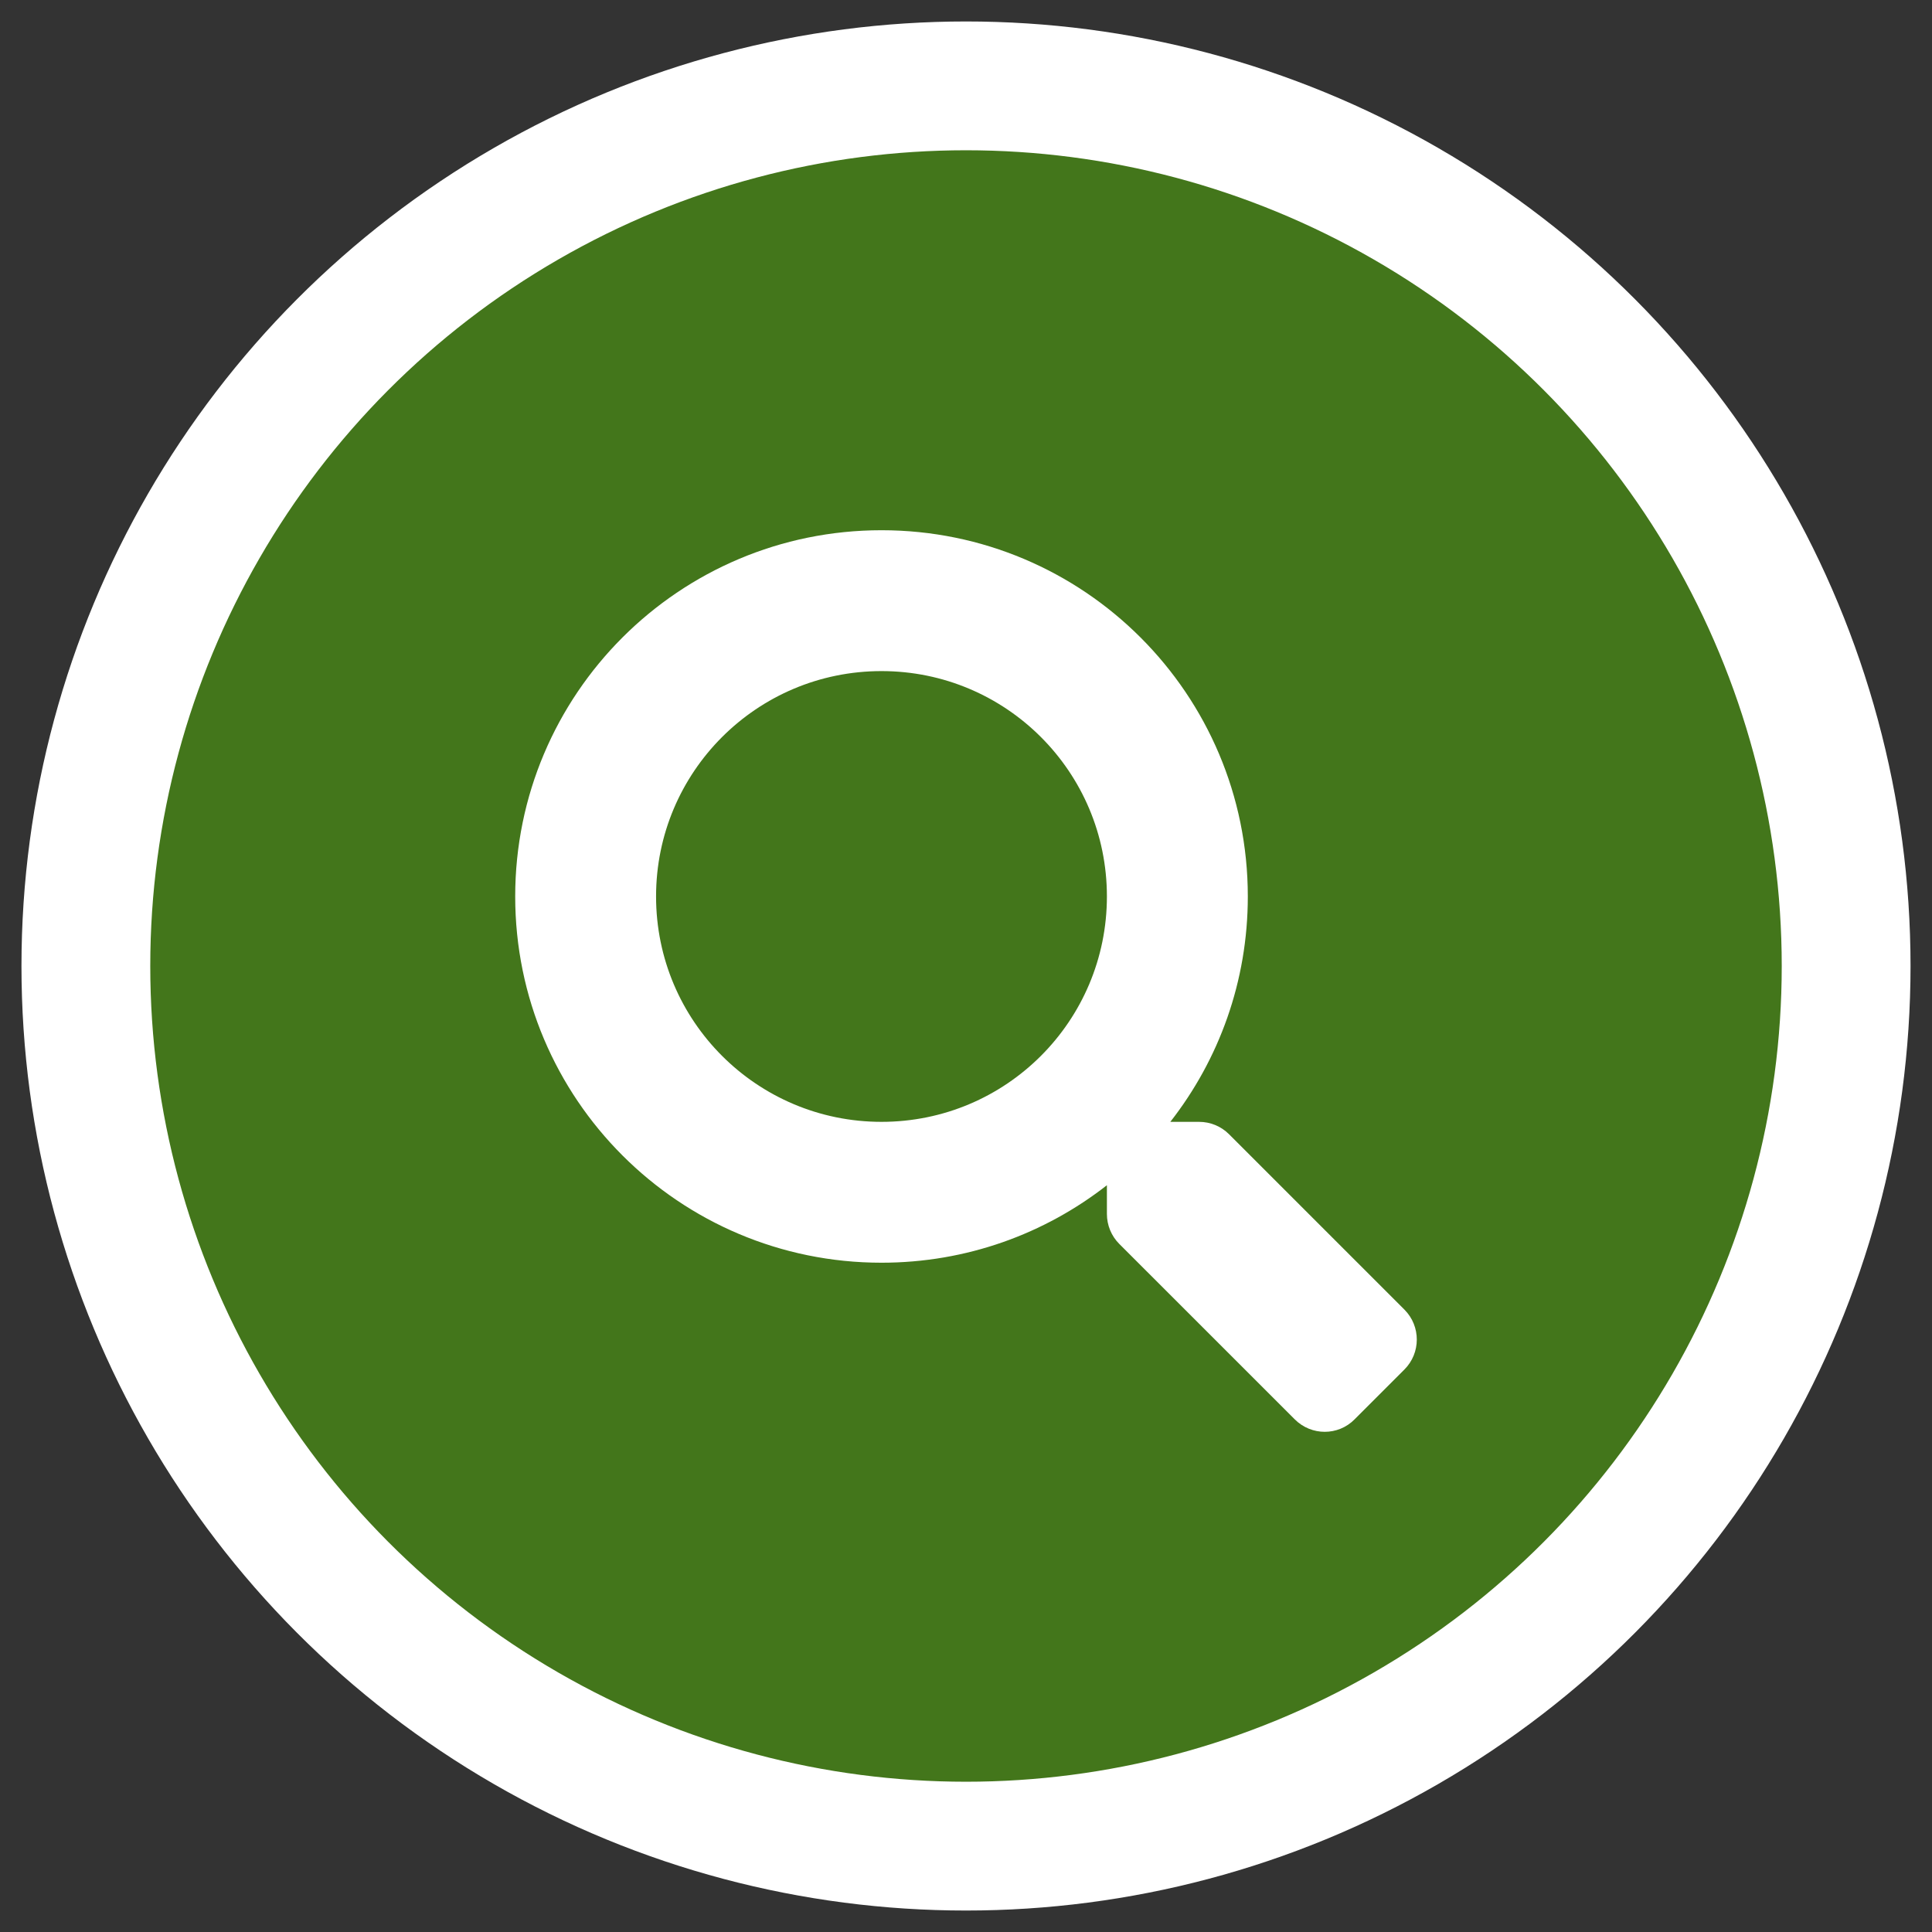
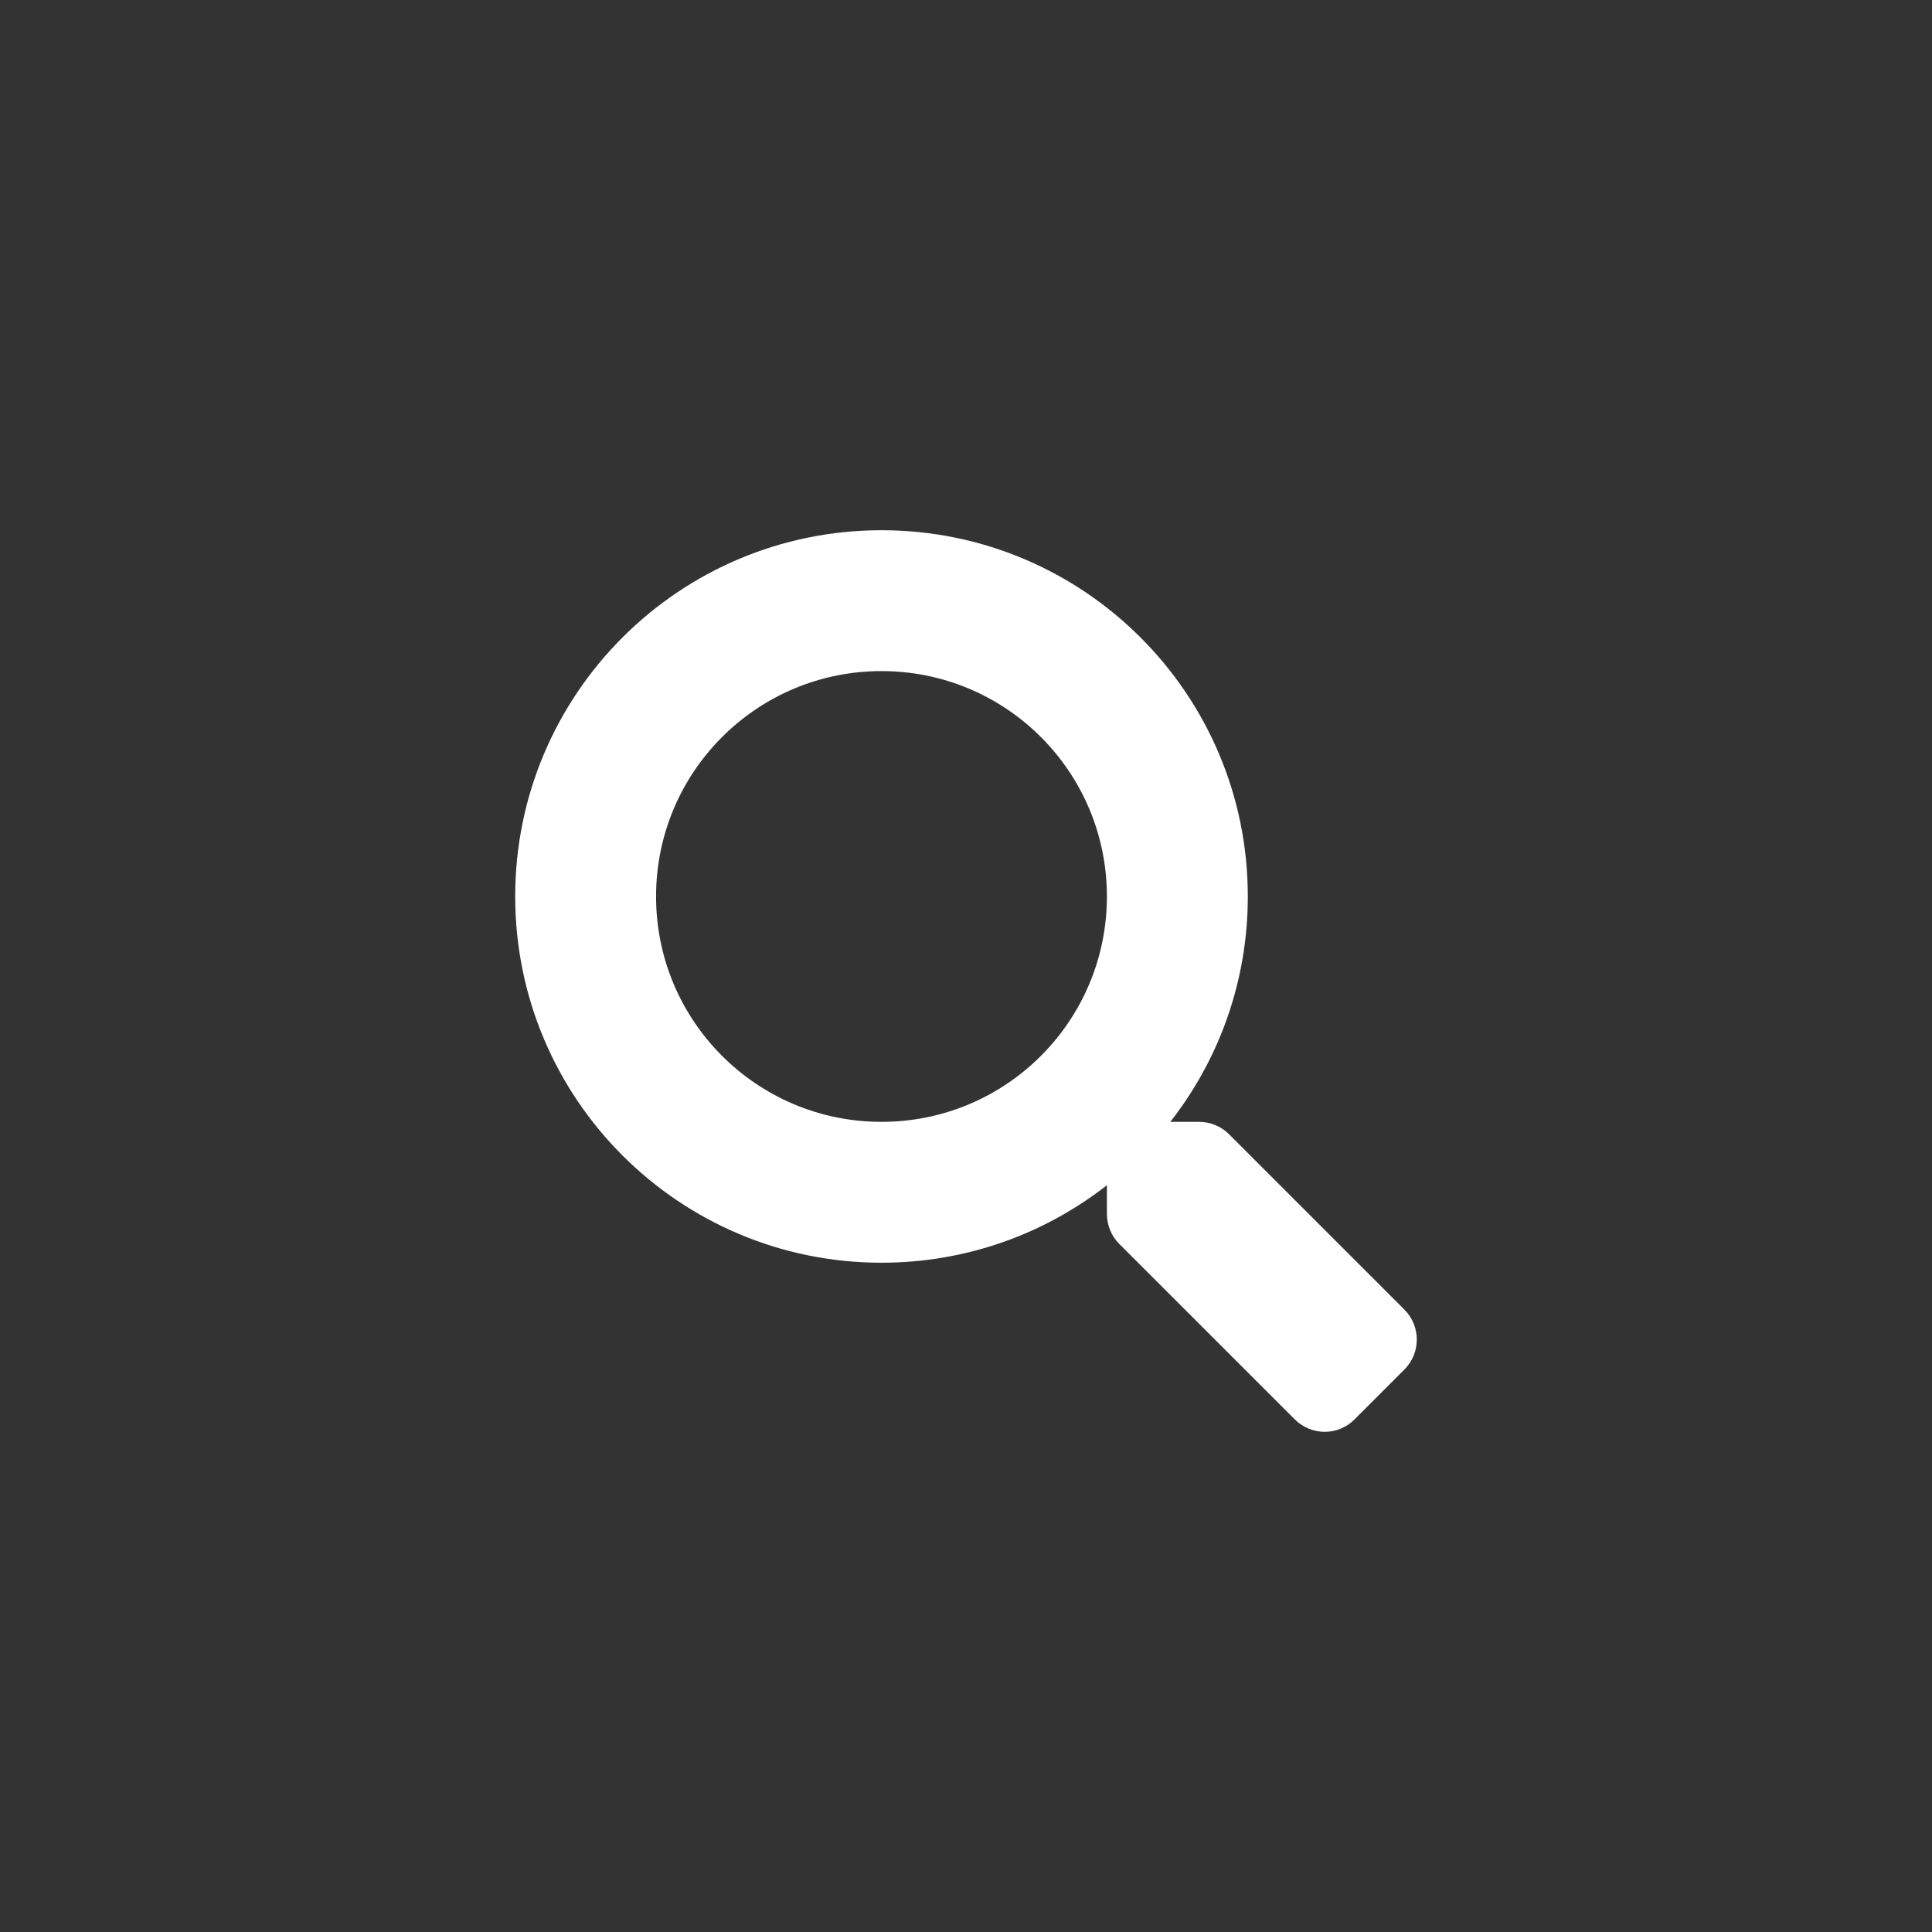
<svg xmlns="http://www.w3.org/2000/svg" width="45px" height="45px" viewBox="0 0 45 45" version="1.1">
  <rect x="0" y="0" width="45" height="45" fill="#333333" stroke="none" />
  <title>search-solid (1)</title>
  <g id="Welcome" stroke="none" stroke-width="1" fill="none" fill-rule="evenodd">
    <g id="Startseite-Bernd-Krumme" transform="translate(-418, -652)">
      <g id="Slider" transform="translate(251, 616)">
        <g id="search-solid-(1)" transform="translate(169, 38)">
-           <circle id="Oval" stroke="#FFFFFF" stroke-width="3" fill="#43761B" cx="20.5" cy="20.5" r="20.5" />
          <path d="M30.714,28.506 L26.625,24.417 C26.44,24.232 26.19,24.13 25.928,24.13 L25.259,24.13 C26.391,22.682 27.064,20.861 27.064,18.88 C27.064,14.168 23.245,10.35 18.532,10.35 C13.819,10.35 10,14.168 10,18.88 C10,23.593 13.819,27.411 18.532,27.411 C20.513,27.411 22.334,26.738 23.782,25.606 L23.782,26.275 C23.782,26.537 23.885,26.787 24.069,26.972 L28.159,31.061 C28.545,31.446 29.168,31.446 29.549,31.061 L30.71,29.9 C31.096,29.515 31.096,28.891 30.714,28.506 Z M18.532,24.13 C15.632,24.13 13.281,21.784 13.281,18.88 C13.281,15.981 15.628,13.631 18.532,13.631 C21.432,13.631 23.782,15.977 23.782,18.88 C23.782,21.78 21.436,24.13 18.532,24.13 Z" id="Shape" fill="#FFFFFF" fill-rule="nonzero" />
        </g>
      </g>
    </g>
  </g>
</svg>